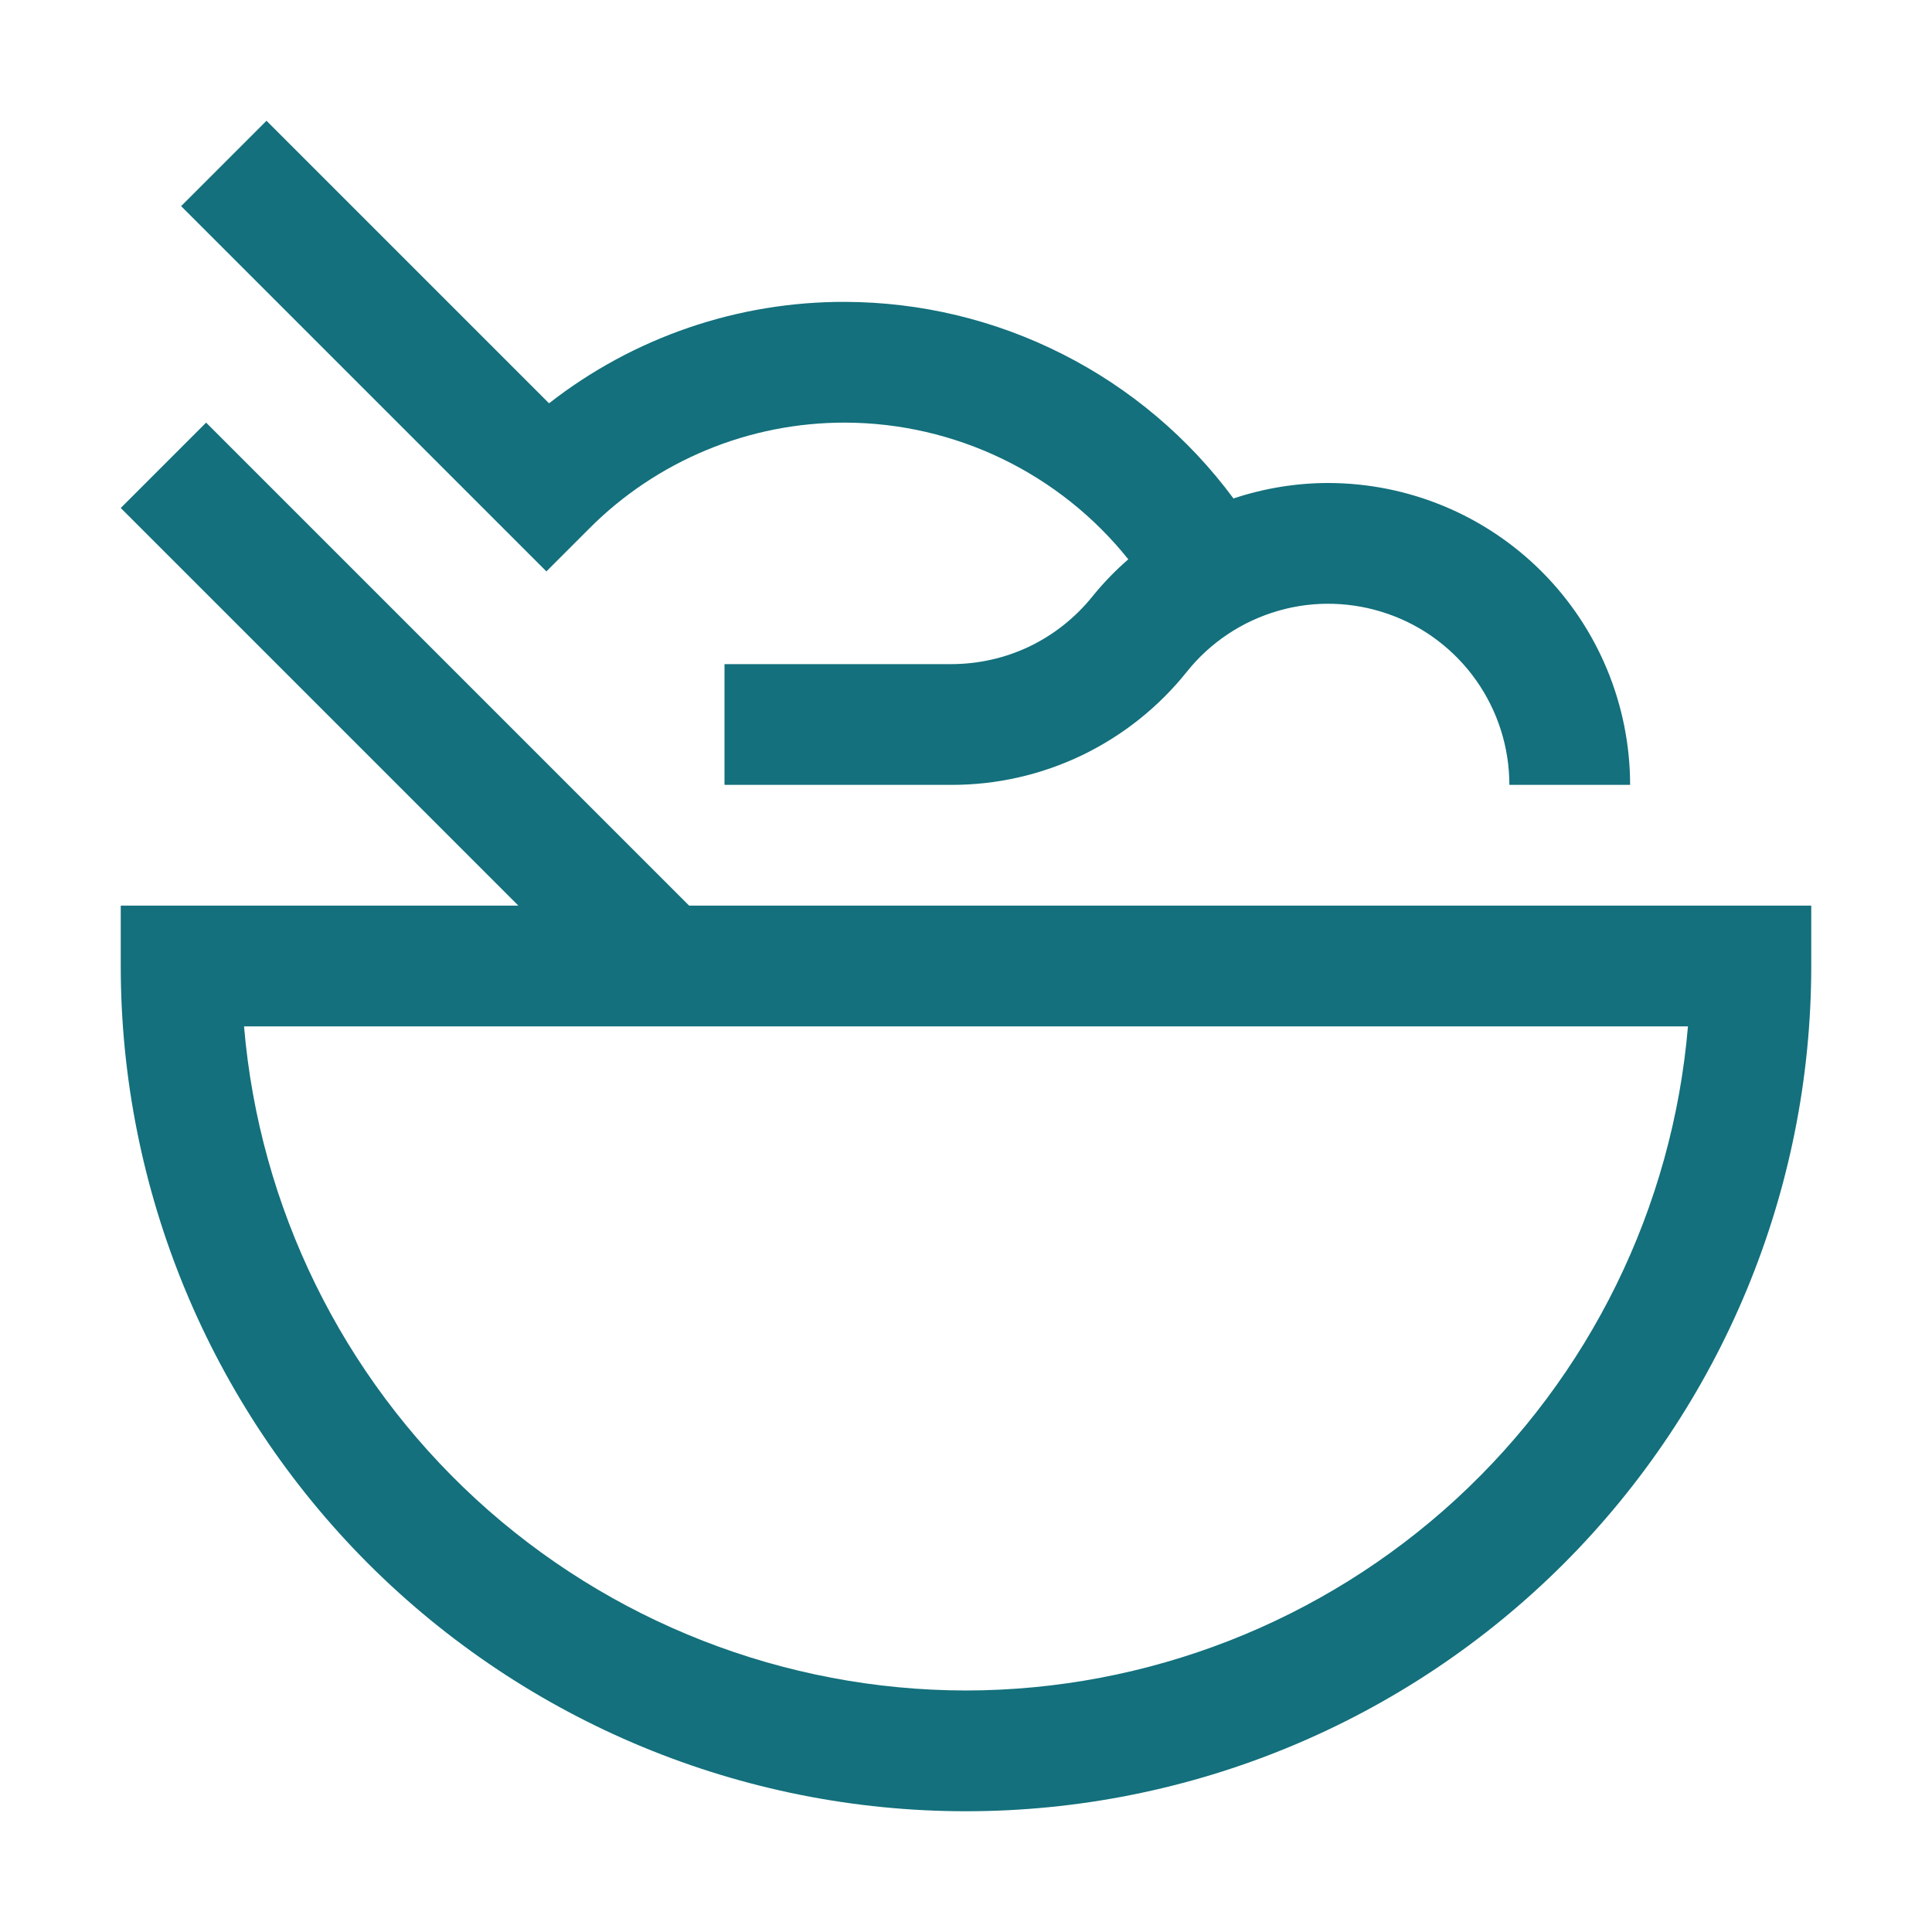
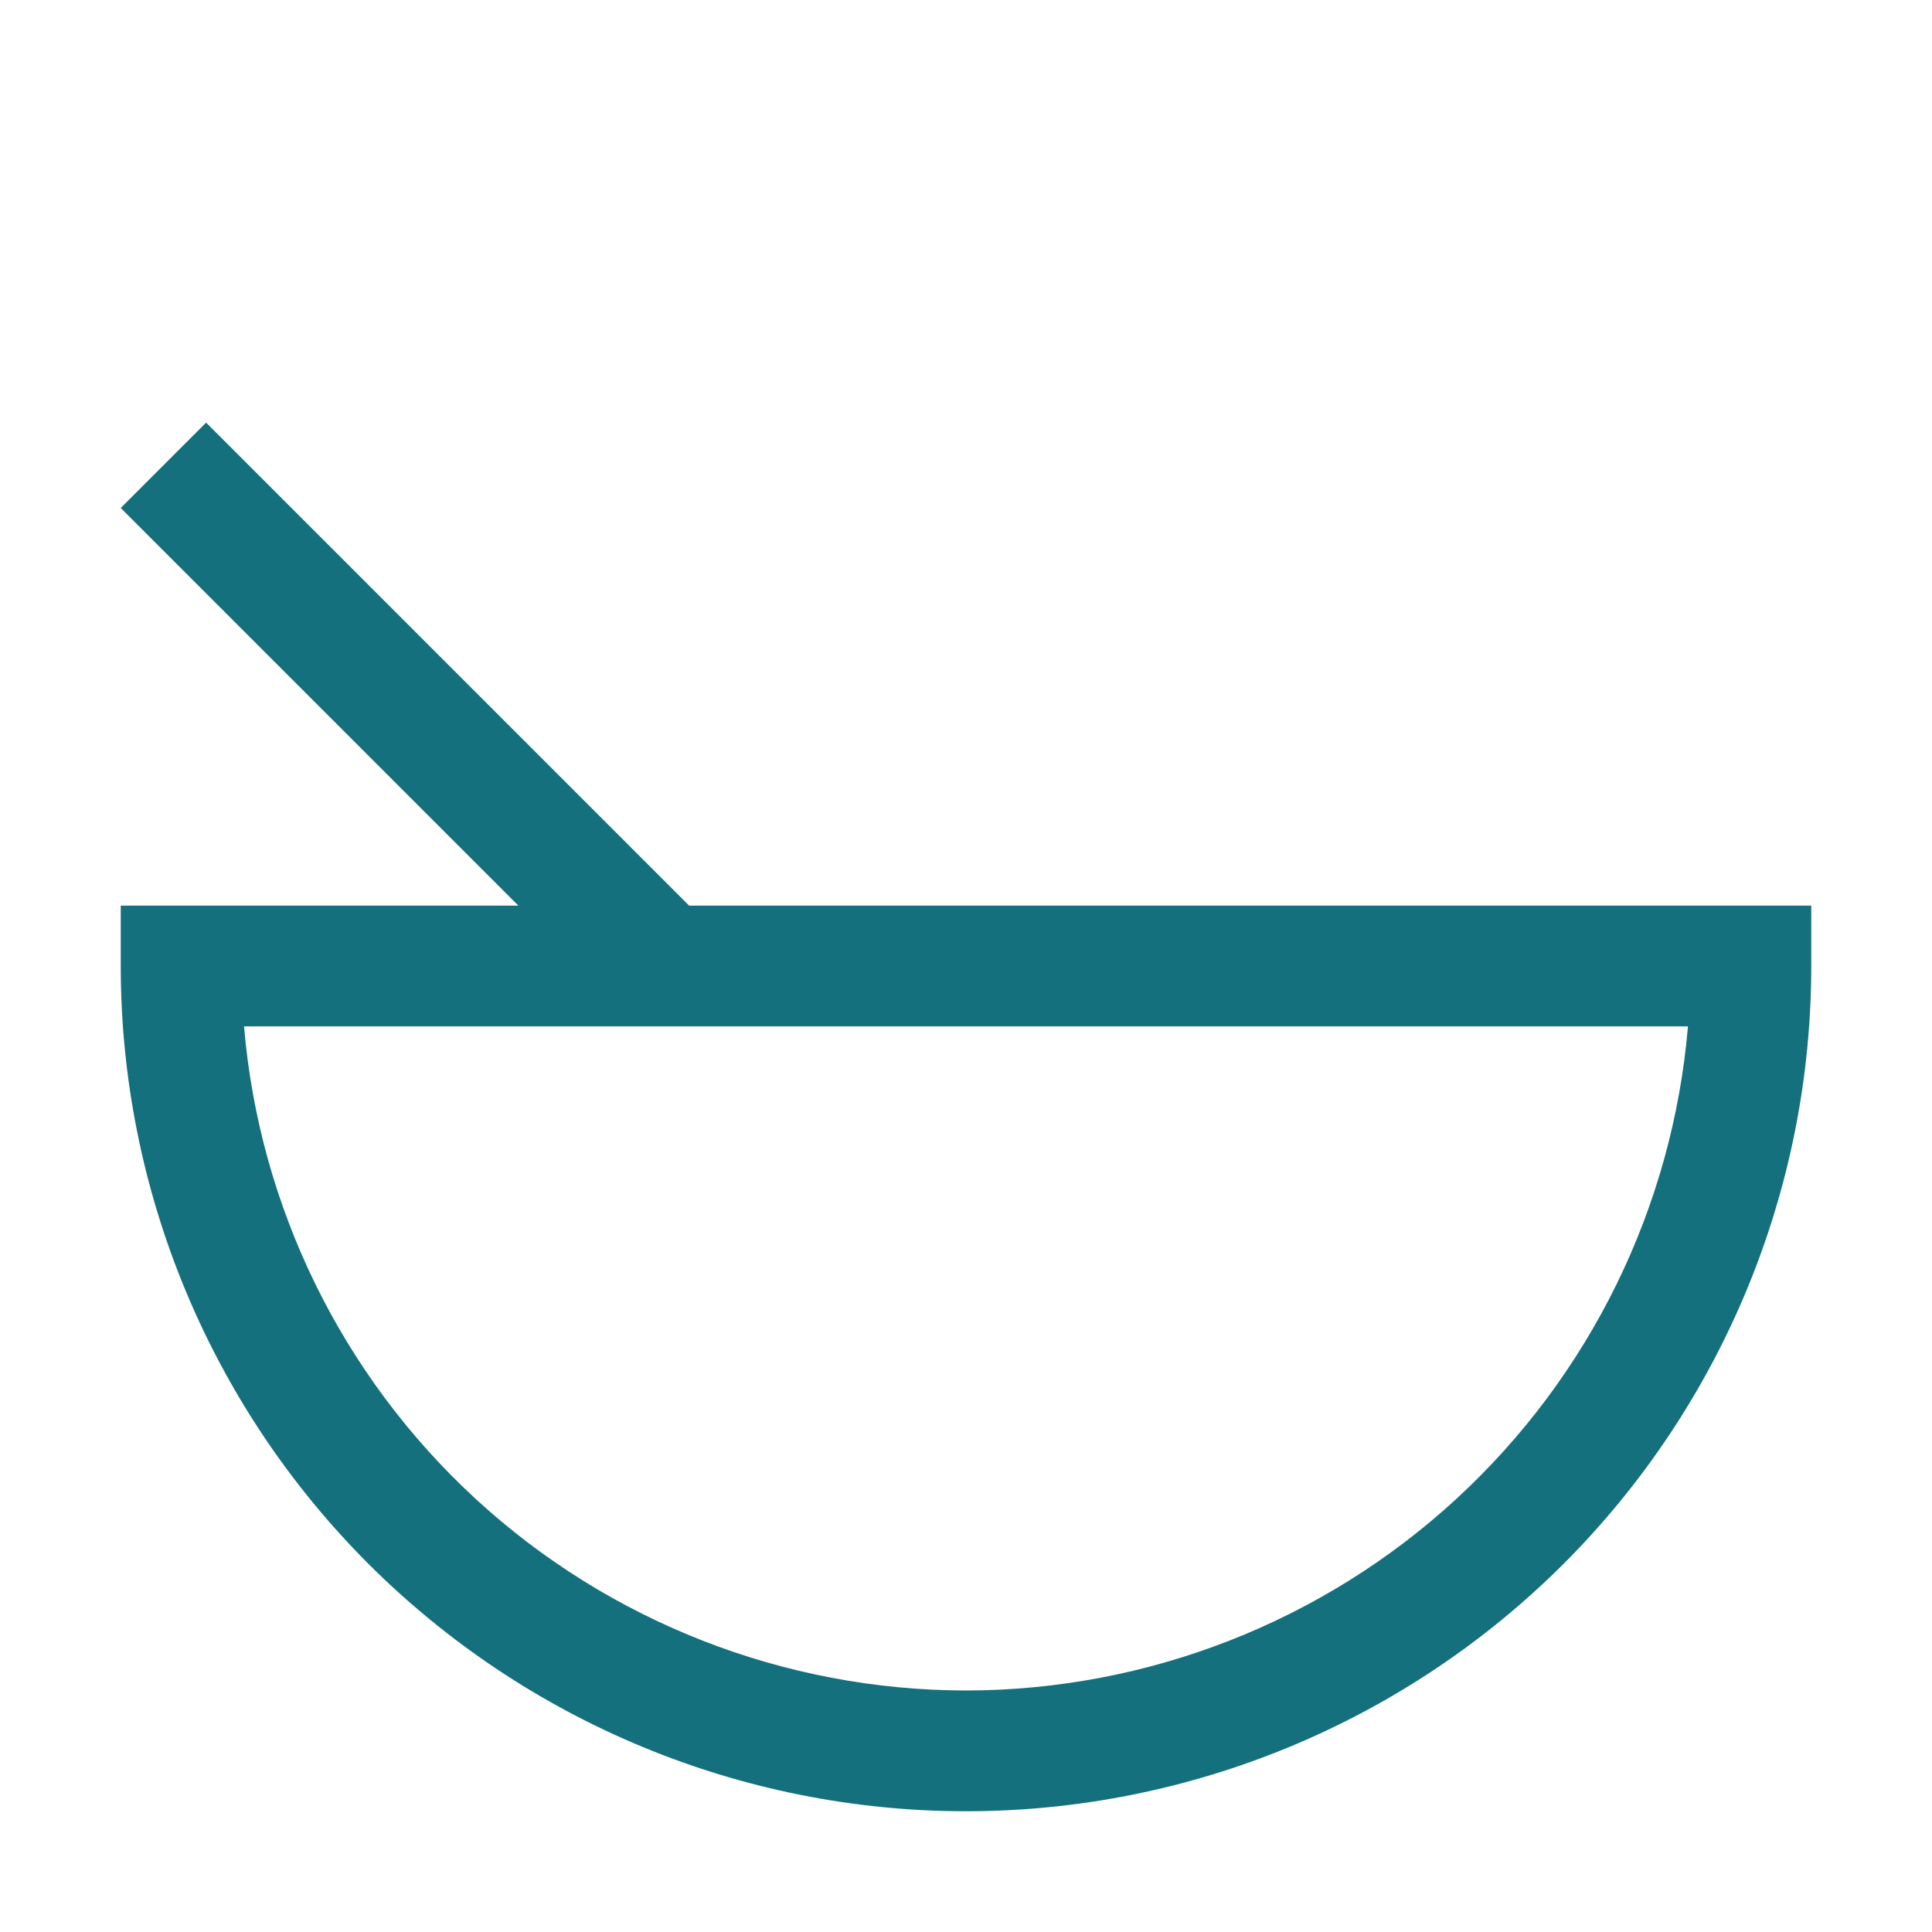
<svg xmlns="http://www.w3.org/2000/svg" width="16" height="16" viewBox="0 0 16 16" fill="none">
  <g id="Noodle-bowl">
    <g id="Vector">
      <path d="M5.707 7.5L1.707 3.5L1 4.207L4.293 7.5H1V8C1 9.857 1.738 11.637 3.05 12.95C4.363 14.262 6.143 15 8 15C9.857 15 11.637 14.262 12.95 12.95C14.262 11.637 15 9.857 15 8V7.5H5.707ZM8 14C6.496 13.998 5.047 13.432 3.94 12.414C2.833 11.395 2.148 9.999 2.021 8.5H13.979C13.852 9.999 13.167 11.395 12.06 12.414C10.953 13.432 9.504 13.998 8 14Z" fill="#13707C" />
-       <path d="M11 4C10.733 4 10.468 4.044 10.215 4.128C9.843 3.625 9.358 3.215 8.8 2.933C8.242 2.65 7.626 2.502 7 2.5C6.111 2.497 5.247 2.793 4.547 3.34L2.207 1L1.5 1.707L4.525 4.732L4.878 4.379C5.156 4.099 5.487 3.878 5.851 3.727C6.215 3.576 6.606 3.499 7 3.5C7.45 3.501 7.895 3.604 8.301 3.8C8.706 3.996 9.063 4.28 9.344 4.632C9.237 4.725 9.138 4.827 9.049 4.937C8.908 5.113 8.73 5.255 8.527 5.353C8.325 5.45 8.102 5.5 7.877 5.5H6V6.5H7.877C8.252 6.501 8.622 6.417 8.96 6.255C9.298 6.092 9.595 5.856 9.829 5.563C10.023 5.32 10.288 5.144 10.587 5.058C10.885 4.972 11.203 4.982 11.497 5.085C11.79 5.187 12.044 5.379 12.224 5.633C12.403 5.886 12.5 6.189 12.5 6.5H13.5C13.499 5.837 13.236 5.202 12.767 4.733C12.298 4.264 11.663 4.001 11 4Z" fill="#13707C" />
    </g>
  </g>
</svg>